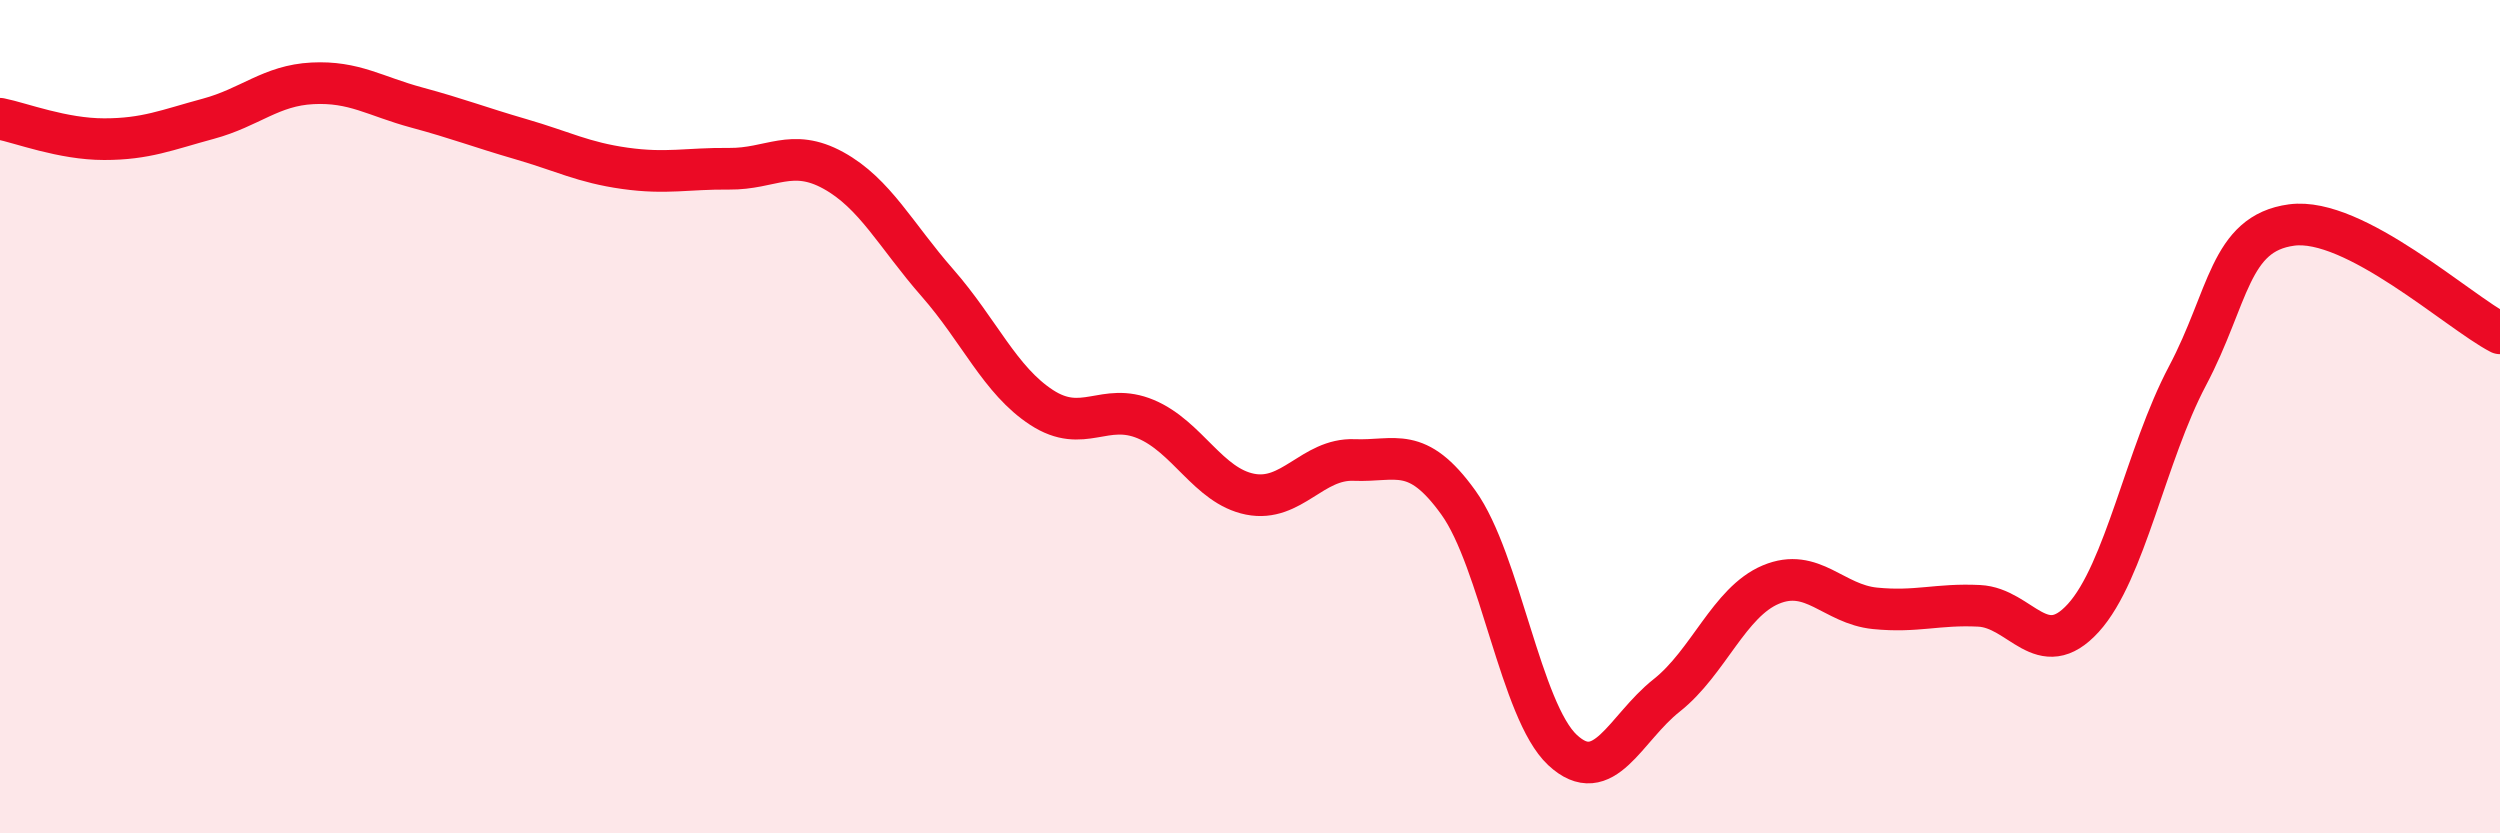
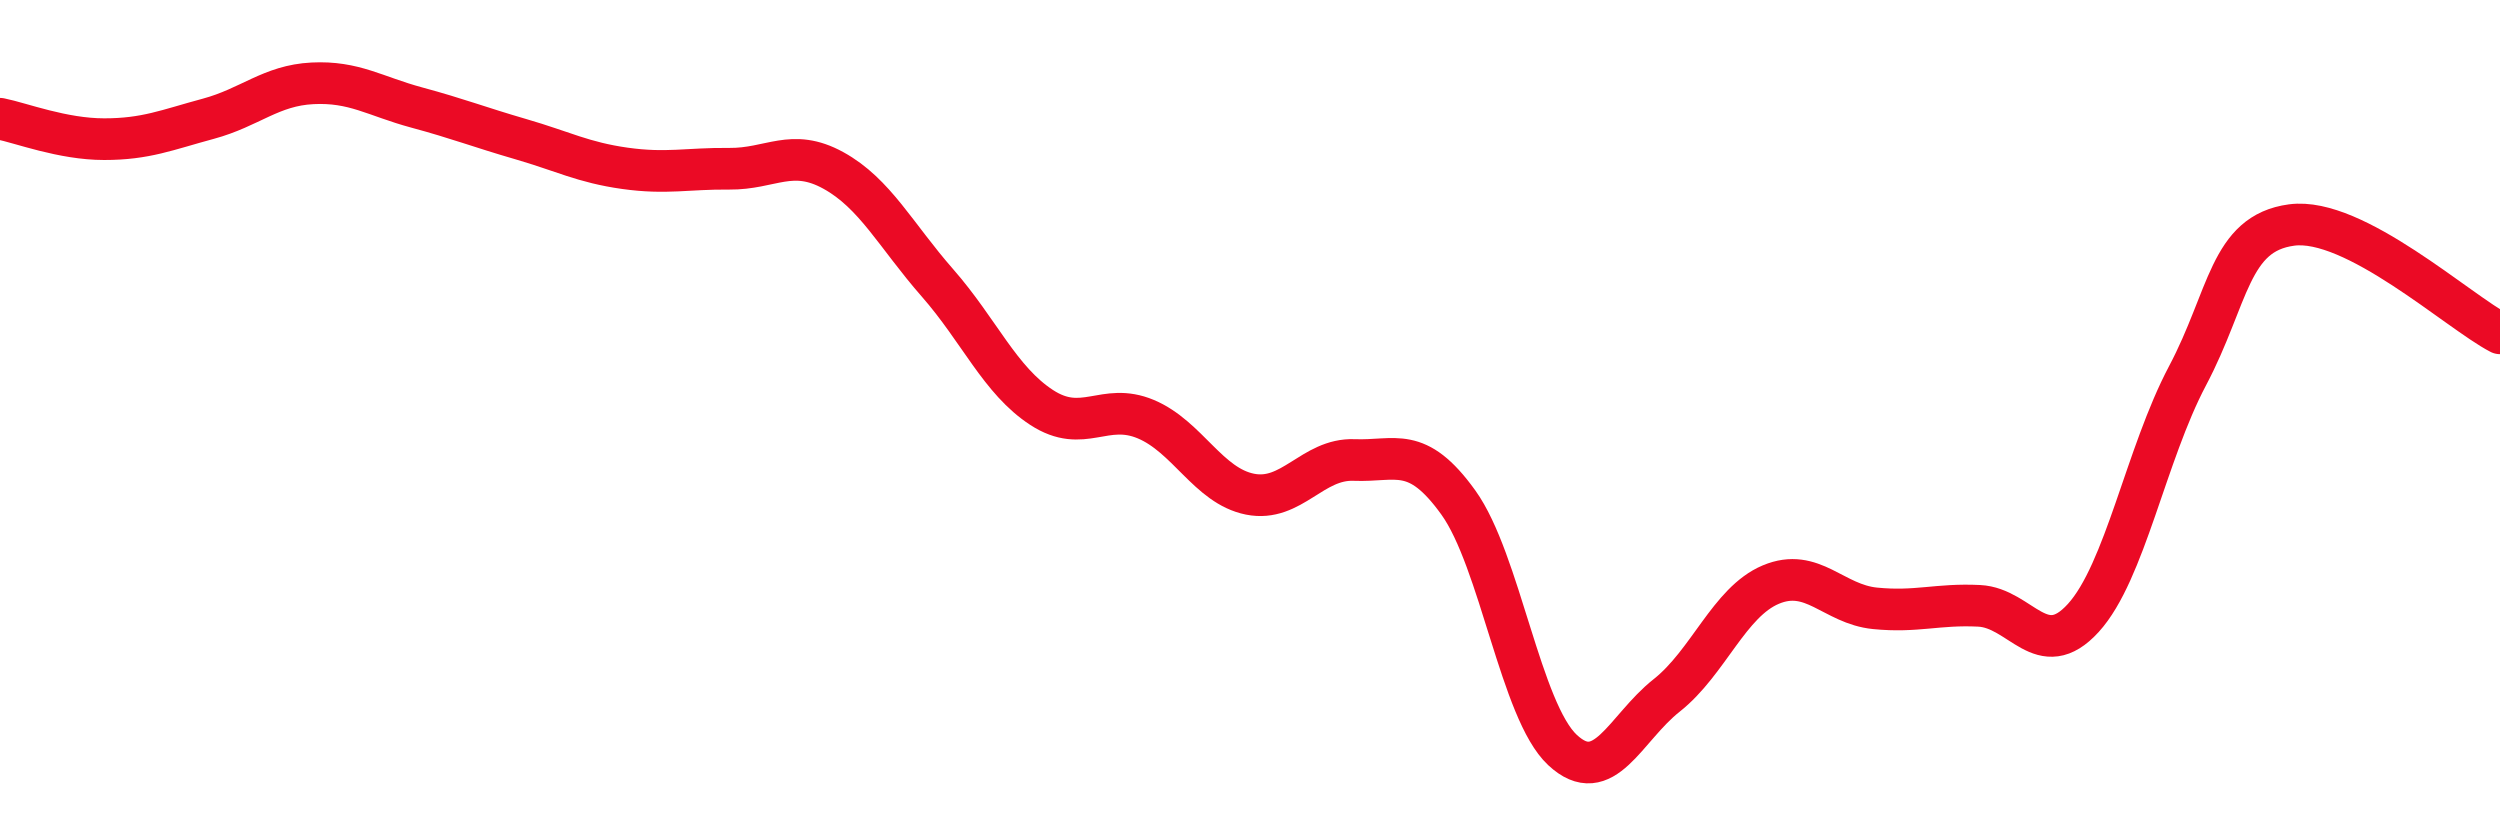
<svg xmlns="http://www.w3.org/2000/svg" width="60" height="20" viewBox="0 0 60 20">
-   <path d="M 0,2.85 C 0.5,2.95 1.5,3.34 2.5,3.34 C 3.5,3.34 4,3.12 5,2.85 C 6,2.58 6.5,2.05 7.5,2 C 8.5,1.95 9,2.31 10,2.58 C 11,2.85 11.5,3.05 12.5,3.34 C 13.5,3.63 14,3.9 15,4.04 C 16,4.18 16.5,4.04 17.5,4.05 C 18.5,4.06 19,3.54 20,4.09 C 21,4.64 21.5,5.65 22.5,6.79 C 23.5,7.93 24,9.13 25,9.78 C 26,10.43 26.5,9.64 27.5,10.06 C 28.5,10.48 29,11.66 30,11.86 C 31,12.06 31.5,11 32.5,11.04 C 33.5,11.08 34,10.67 35,12.06 C 36,13.45 36.5,17.07 37.5,18 C 38.5,18.93 39,17.48 40,16.69 C 41,15.9 41.5,14.45 42.5,14.03 C 43.5,13.61 44,14.5 45,14.6 C 46,14.7 46.5,14.49 47.5,14.54 C 48.5,14.59 49,15.93 50,14.83 C 51,13.73 51.5,10.91 52.5,9.02 C 53.5,7.13 53.5,5.6 55,5.4 C 56.5,5.2 59,7.48 60,8L60 20L0 20Z" fill="#EB0A25" opacity="0.1" stroke-linecap="round" stroke-linejoin="round" />
  <path d="M 0,2.85 C 0.5,2.95 1.5,3.34 2.5,3.34 C 3.5,3.34 4,3.12 5,2.85 C 6,2.58 6.5,2.05 7.5,2 C 8.5,1.95 9,2.31 10,2.58 C 11,2.85 11.5,3.05 12.5,3.34 C 13.5,3.63 14,3.9 15,4.04 C 16,4.18 16.5,4.04 17.5,4.05 C 18.5,4.06 19,3.54 20,4.09 C 21,4.64 21.5,5.65 22.5,6.79 C 23.5,7.93 24,9.13 25,9.78 C 26,10.43 26.5,9.64 27.5,10.06 C 28.5,10.48 29,11.66 30,11.86 C 31,12.06 31.5,11 32.5,11.04 C 33.5,11.08 34,10.67 35,12.06 C 36,13.45 36.5,17.07 37.5,18 C 38.5,18.93 39,17.48 40,16.69 C 41,15.9 41.5,14.45 42.5,14.03 C 43.5,13.61 44,14.5 45,14.6 C 46,14.7 46.5,14.49 47.5,14.54 C 48.5,14.59 49,15.93 50,14.83 C 51,13.73 51.5,10.91 52.5,9.02 C 53.5,7.13 53.5,5.6 55,5.4 C 56.5,5.2 59,7.48 60,8" stroke="#EB0A25" stroke-width="1" fill="none" stroke-linecap="round" stroke-linejoin="round" />
</svg>